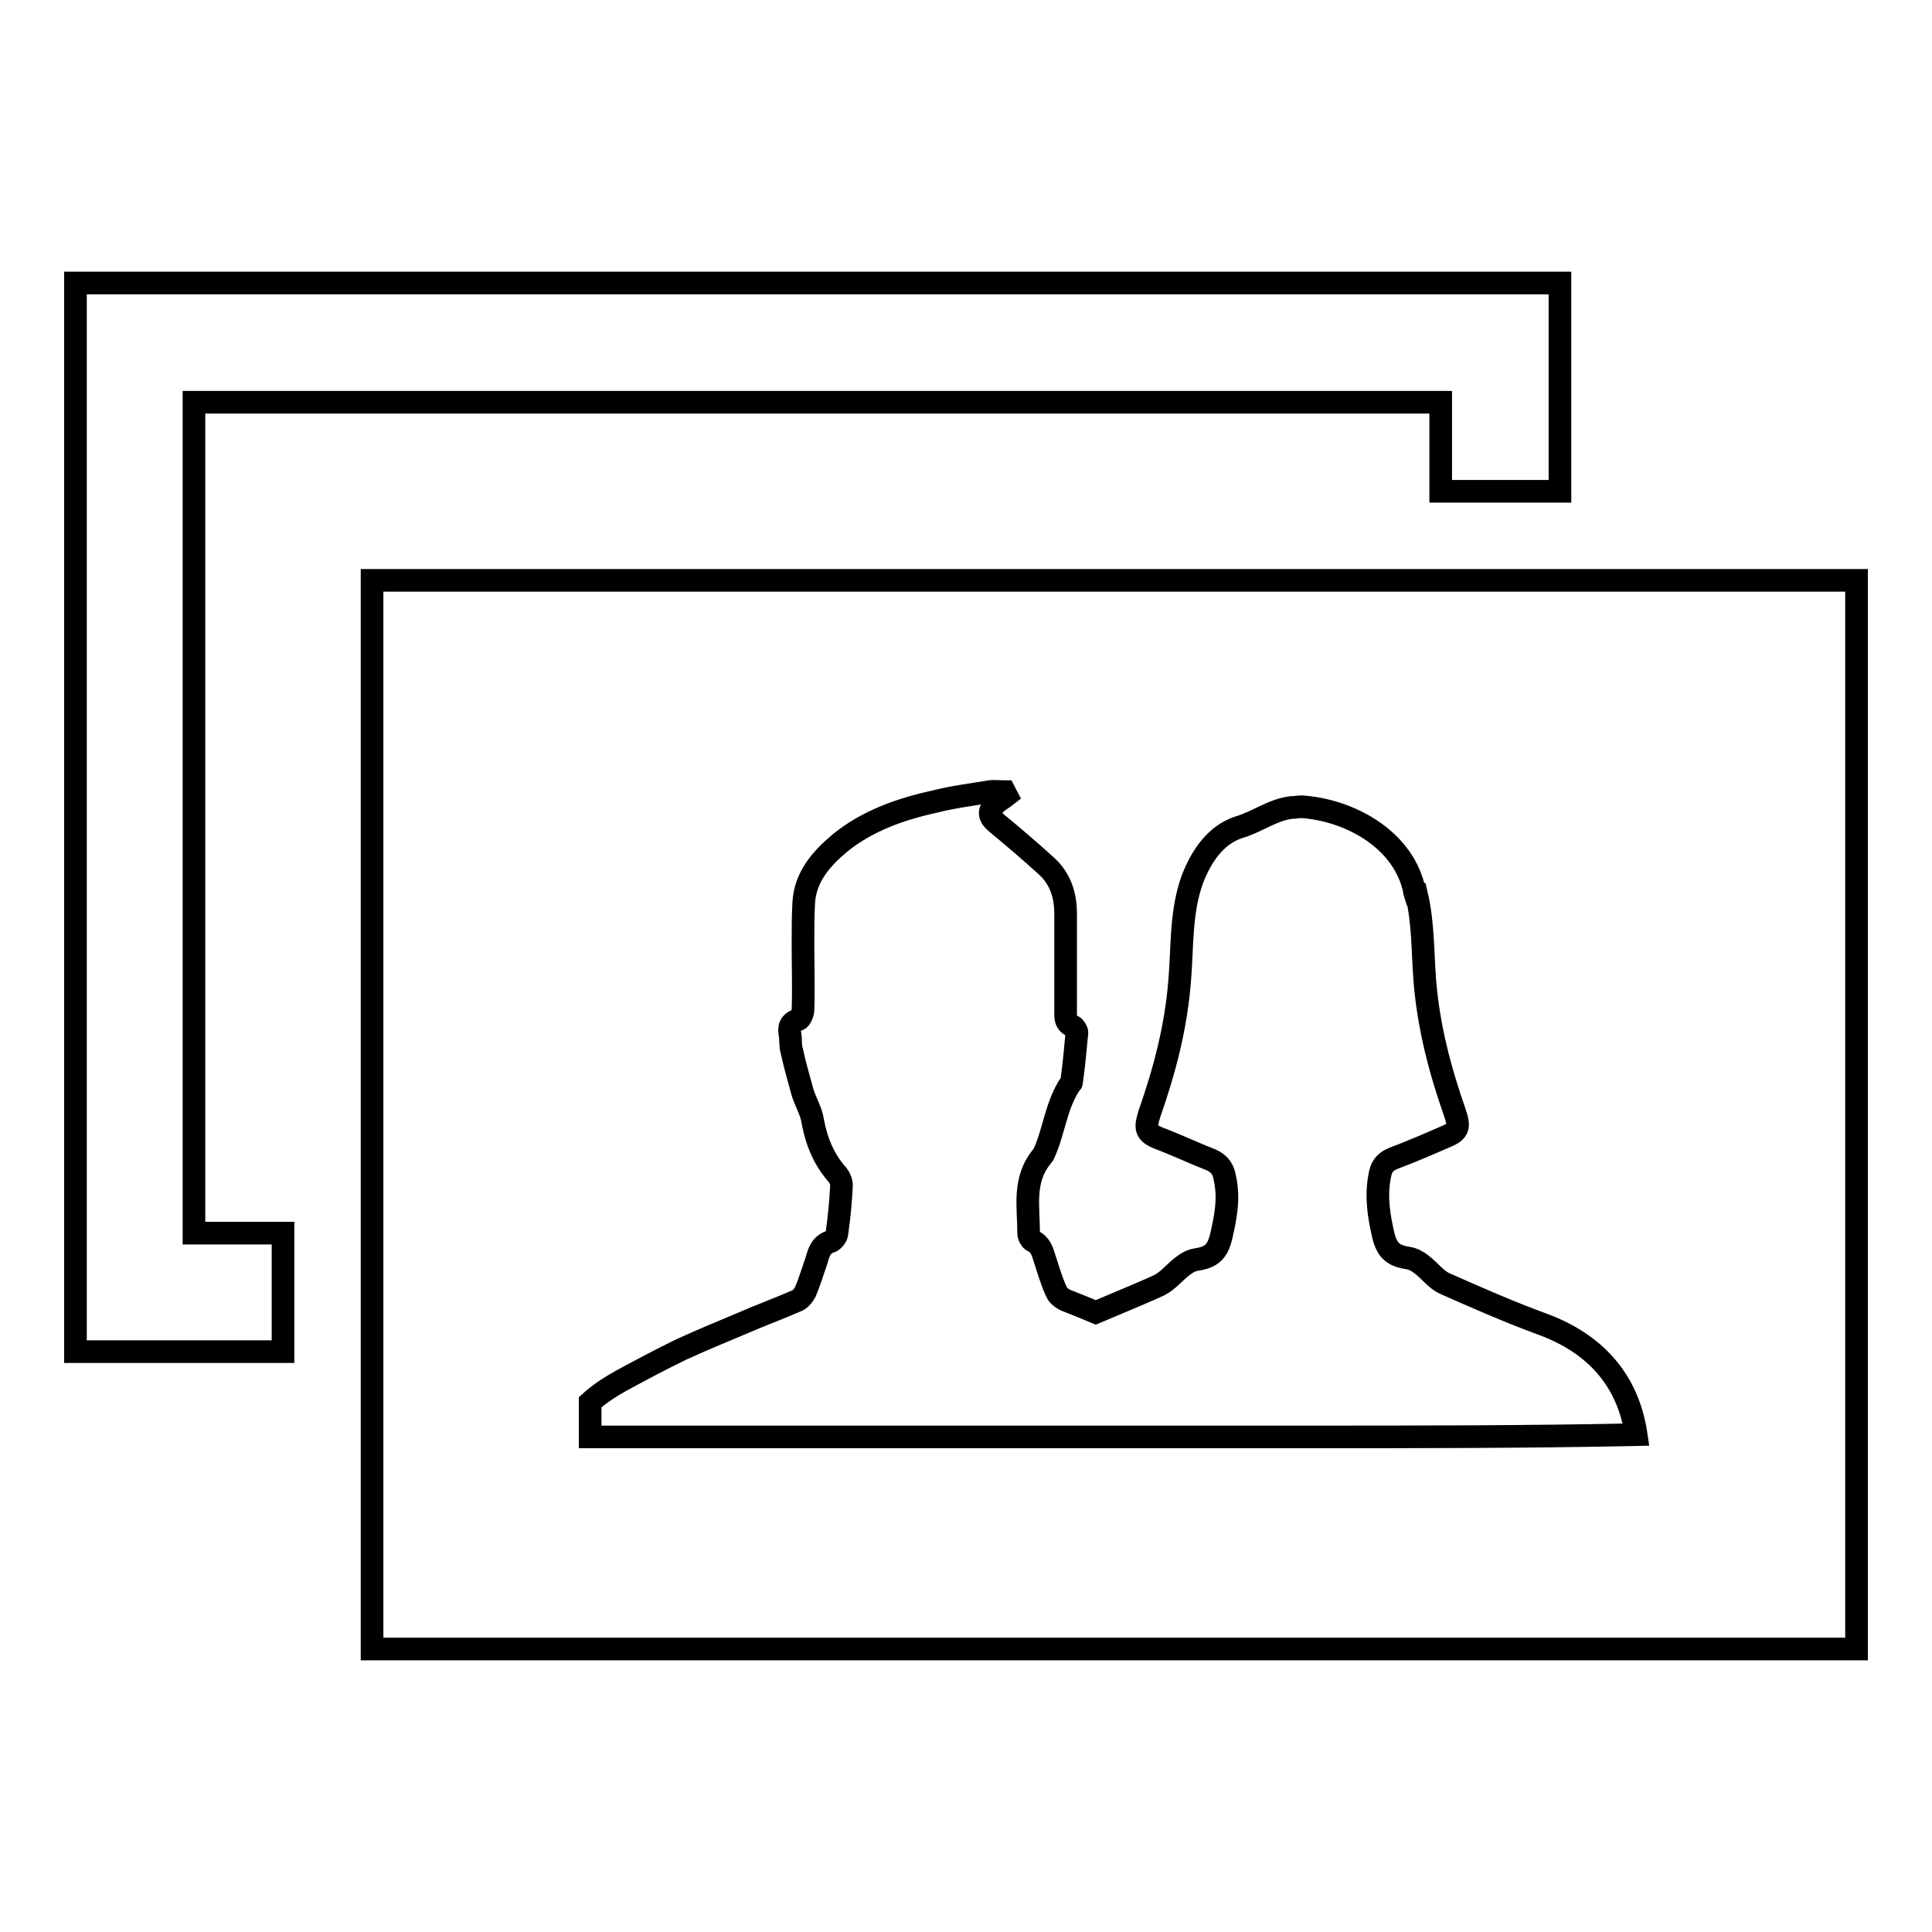
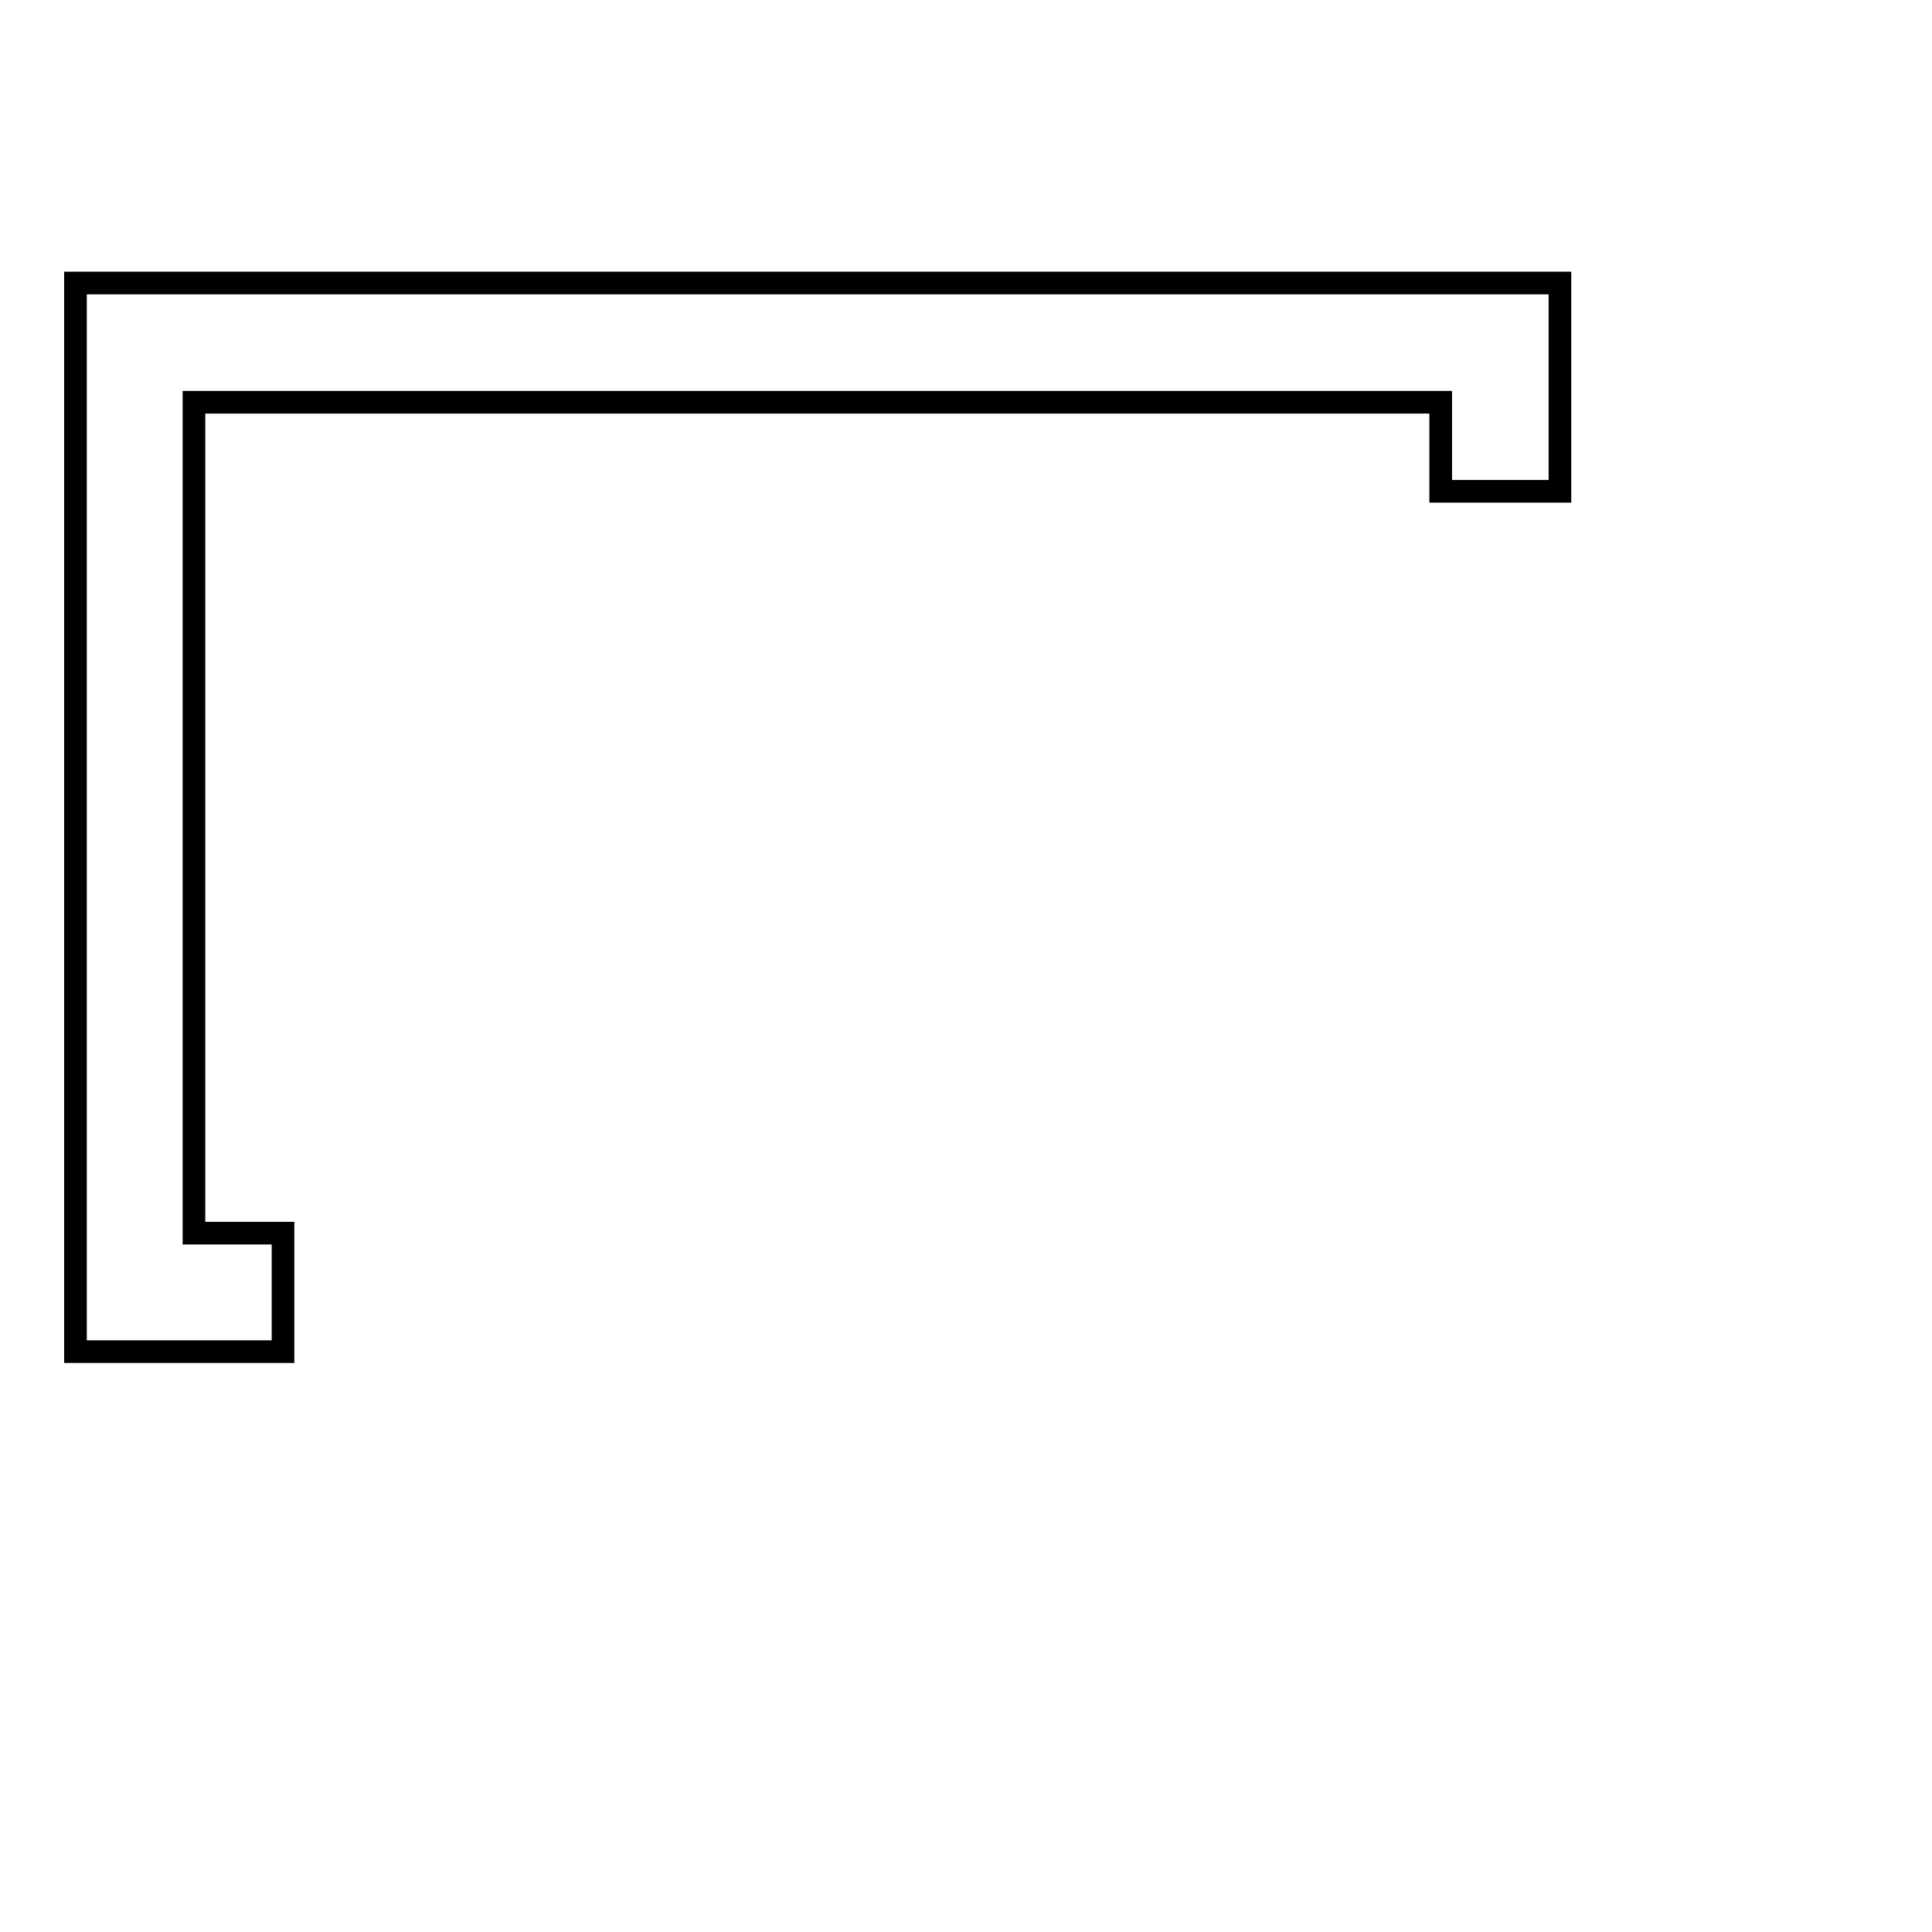
<svg xmlns="http://www.w3.org/2000/svg" version="1.1" x="0px" y="0px" viewBox="0 0 256 256" enable-background="new 0 0 256 256" xml:space="preserve">
  <g>
    <g>
      <g>
        <g>
          <path stroke-width="3" fill-opacity="0" stroke="#000000" d="M37.5 163.4L25.7 163.4 25.7 53.3 190.9 53.3 190.9 65.1 206.7 65.1 206.7 37.5 10 37.5 10 179.1 37.5 179.1 z" />
-           <path stroke-width="3" fill-opacity="0" stroke="#000000" d="M49.3,76.9v141.6H246V76.9H49.3z M172.9,190.4C172.9,190.4,172.9,190.4,172.9,190.4c-0.1,0-1.7,0-3.8,0c-5,0-13.3,0-13.3,0c-25.9,0-51.8,0-77.6,0v-4.6c1.2-1.1,2.6-2,4.2-2.9c2.6-1.4,5.2-2.8,7.9-4.1c2.6-1.2,5.3-2.3,7.9-3.4c2.5-1.1,5-2,7.5-3.1c0.4-0.2,0.8-0.7,1-1.1c0.6-1.4,1-2.8,1.5-4.2c0.3-1.1,0.6-2.1,1.9-2.5c0.3-0.1,0.8-0.7,0.8-1.1c0.3-2.1,0.5-4.2,0.6-6.3c0-0.5-0.2-1-0.5-1.4c-1.8-2-2.8-4.4-3.3-7.1c-0.2-1.4-1-2.6-1.4-4c-0.5-1.8-1-3.6-1.4-5.4c-0.2-0.7-0.1-1.4-0.2-2c-0.2-1-0.1-1.7,1.1-2.1c0.3-0.1,0.6-0.9,0.6-1.3c0.1-2.9,0-5.9,0-8.8c0-1.8,0-3.6,0.1-5.4c0.2-3.4,2.3-5.8,4.8-7.9c3.7-3,8.1-4.5,12.6-5.5c2.4-0.6,4.8-0.9,7.2-1.3c0.7-0.1,1.3,0,2,0c0.1,0.2,0.2,0.3,0.3,0.5c-0.5,0.4-1.1,0.7-1.5,1.1c-1,1-0.9,1.7,0.2,2.6c2.2,1.8,4.4,3.7,6.5,5.6c1.9,1.7,2.6,3.9,2.6,6.4c0,4.2,0,8.5,0,12.8c0,0.9-0.1,1.7,1,2.1c0.2,0.1,0.5,0.6,0.5,0.8c-0.2,2.2-0.4,4.3-0.7,6.5c0,0.1,0,0.2-0.1,0.2c-2,2.9-2.2,6.4-3.6,9.4c-0.1,0.1-0.1,0.2-0.2,0.3c-2.6,3.1-1.8,6.7-1.8,10.2c0,0.4,0.3,0.9,0.5,1c1.1,0.5,1.3,1.4,1.6,2.3c0.5,1.5,0.9,3,1.6,4.5c0.2,0.5,0.9,1,1.5,1.2c1.3,0.5,2.5,1,3.7,1.5c3.1-1.3,7.6-3.2,8.4-3.6c1.2-0.6,2.1-1.8,3.2-2.6c0.5-0.4,1.1-0.7,1.7-0.8c2-0.3,2.8-1,3.3-3c0.6-2.6,1.1-5.1,0.5-7.8c-0.2-1.2-0.7-1.9-1.8-2.4c-2.3-0.9-4.6-2-7-2.9c-1.7-0.7-1.8-1.3-1.2-3.2c2-5.7,3.5-11.4,4-17.5c0.4-4.5,0.1-9.2,1.7-13.6c1.2-3.1,3.1-5.9,6.2-6.9c2.4-0.7,4.4-2.3,6.9-2.6c0.5,0,0.9-0.1,1.3-0.1c0,0,0.1,0,0.1,0c6,0.4,13.1,4,14.8,10.6c0.1,0.3,0.1,0.7,0.2,1h0.2c0.9,3.8,0.8,7.7,1.1,11.5c0.5,6.1,2,11.8,4,17.5c0.6,1.8,0.5,2.4-1.2,3.1c-2.3,1-4.6,2-7,2.9c-1.2,0.5-1.6,1.2-1.8,2.4c-0.5,2.7-0.1,5.2,0.5,7.8c0.5,2,1.3,2.7,3.3,3c0.6,0.1,1.2,0.4,1.7,0.8c1.1,0.8,2,2.1,3.2,2.6c4.3,1.9,8.6,3.8,13,5.4c6.7,2.5,11.2,7.2,12.3,14.6C202.4,190.4,187.7,190.4,172.9,190.4z" />
        </g>
      </g>
      <g />
      <g />
      <g />
      <g />
      <g />
      <g />
      <g />
      <g />
      <g />
      <g />
      <g />
      <g />
      <g />
      <g />
      <g />
    </g>
  </g>
</svg>